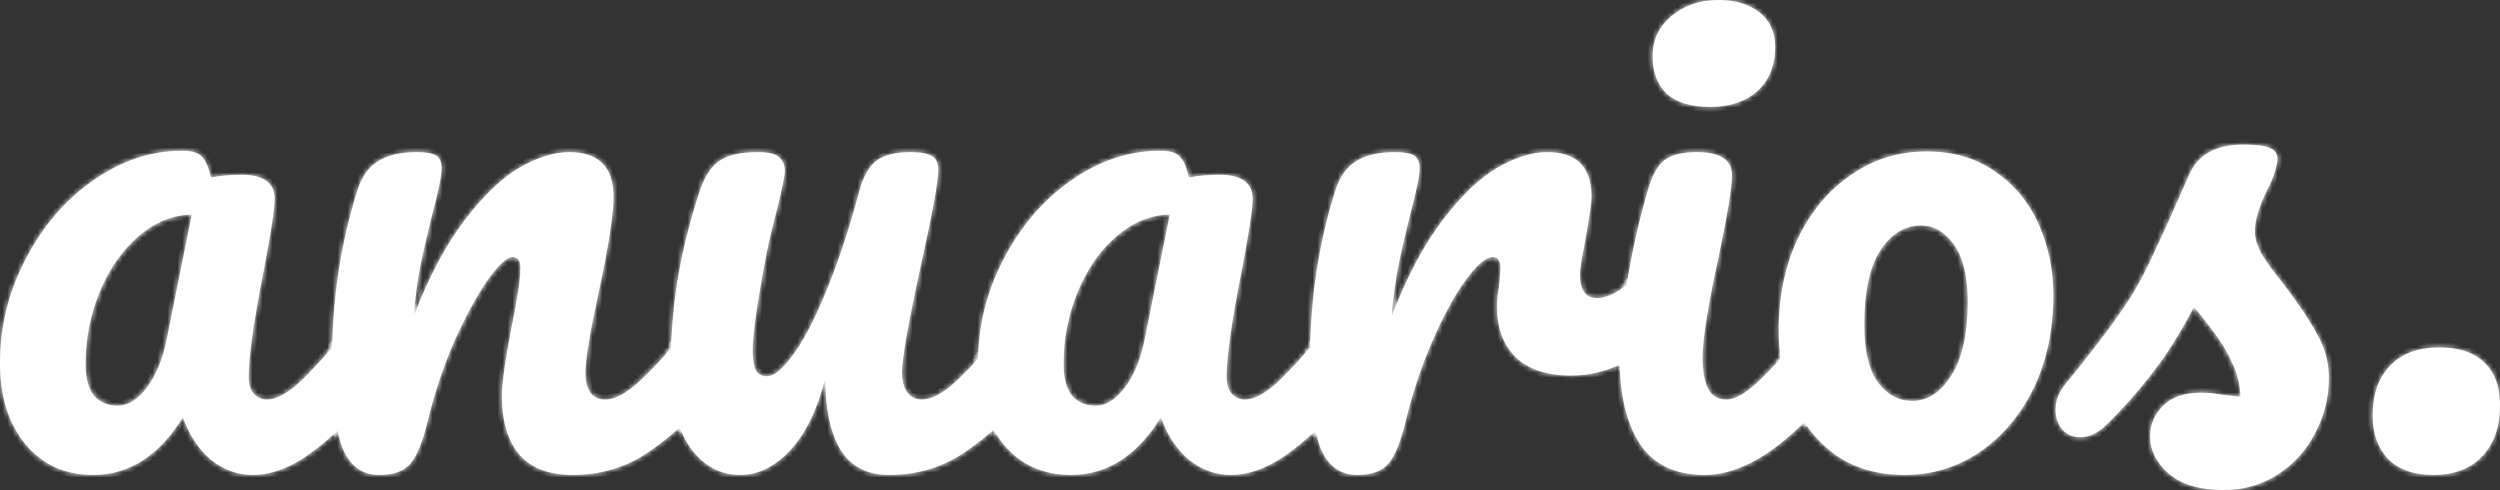
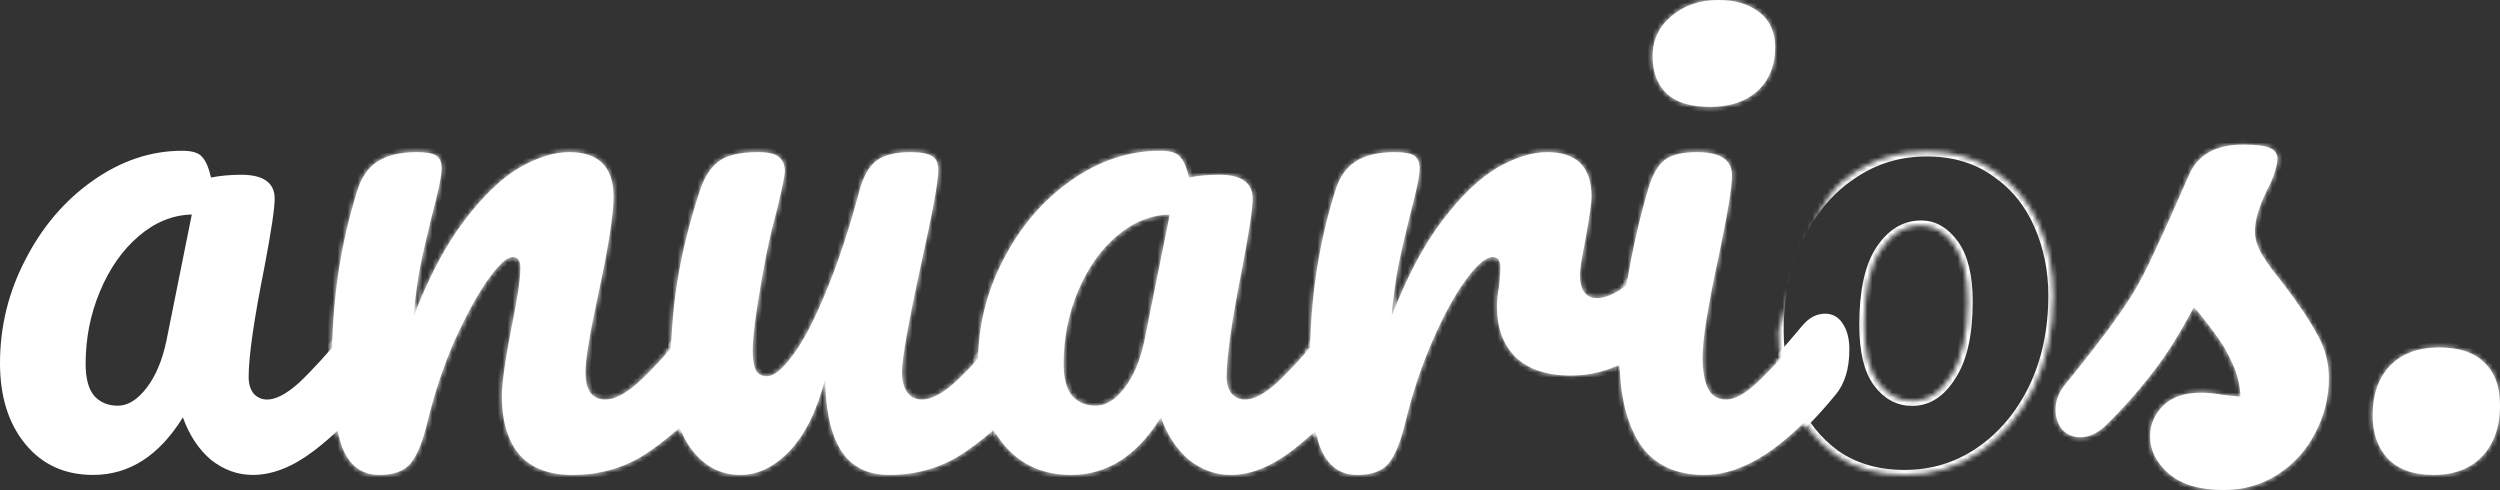
<svg xmlns="http://www.w3.org/2000/svg" width="500" height="98" viewBox="0 0 500 98" fill="none">
  <rect x="0" y="0" width="500" height="98" fill="#333333" stroke="none" />
  <mask id="path-1-inside-1_15_140" fill="white">
-     <path d="M18.632 94.985C12.969 94.985 8.448 92.929 5.069 88.817C1.69 84.705 0 79.314 0 72.643C0 65.333 1.69 58.434 5.069 51.947C8.448 45.368 12.923 40.114 18.495 36.185C24.157 32.164 30.139 30.154 36.441 30.154C38.451 30.154 39.775 30.565 40.414 31.387C41.145 32.118 41.739 33.489 42.195 35.499C44.113 35.134 46.123 34.951 48.223 34.951C52.698 34.951 54.936 36.55 54.936 39.748C54.936 41.667 54.251 46.236 52.881 53.455C50.78 63.963 49.73 71.273 49.73 75.385C49.73 76.755 50.05 77.852 50.689 78.674C51.42 79.496 52.333 79.908 53.429 79.908C55.164 79.908 57.265 78.811 59.731 76.618C62.197 74.334 65.53 70.679 69.732 65.653C70.828 64.374 72.061 63.734 73.431 63.734C74.618 63.734 75.531 64.282 76.171 65.379C76.901 66.475 77.267 67.983 77.267 69.902C77.267 73.557 76.399 76.39 74.664 78.4C70.919 83.06 66.946 86.989 62.745 90.187C58.544 93.385 54.479 94.985 50.552 94.985C47.538 94.985 44.752 93.98 42.195 91.969C39.729 89.868 37.857 87.035 36.578 83.471C31.829 91.147 25.847 94.985 18.632 94.985ZM23.564 81.141C25.573 81.141 27.491 79.953 29.317 77.578C31.144 75.202 32.468 72.049 33.29 68.12L38.359 42.901C34.523 42.992 30.961 44.454 27.674 47.287C24.477 50.028 21.92 53.683 20.002 58.252C18.084 62.821 17.125 67.663 17.125 72.78C17.125 75.613 17.673 77.715 18.769 79.085C19.956 80.456 21.554 81.141 23.564 81.141Z" />
    <path d="M75.859 94.985C72.388 94.985 69.923 93.157 68.461 89.502C67.091 85.847 66.406 79.999 66.406 71.958C66.406 60.079 68.096 48.794 71.475 38.103C72.297 35.454 73.621 33.535 75.448 32.347C77.366 31.068 80.015 30.428 83.394 30.428C85.221 30.428 86.499 30.656 87.23 31.113C87.961 31.57 88.326 32.438 88.326 33.718C88.326 35.179 87.641 38.469 86.271 43.586C85.358 47.241 84.627 50.439 84.079 53.18C83.531 55.922 83.074 59.303 82.709 63.323C85.723 55.465 89.102 49.069 92.847 44.134C96.591 39.2 100.245 35.682 103.807 33.58C107.46 31.479 110.793 30.428 113.807 30.428C119.744 30.428 122.712 33.398 122.712 39.337C122.712 42.901 121.708 49.343 119.698 58.663C117.963 66.613 117.095 71.867 117.095 74.425C117.095 78.08 118.42 79.908 121.068 79.908C122.895 79.908 125.041 78.811 127.507 76.618C130.064 74.334 133.444 70.679 137.645 65.653C138.741 64.374 139.974 63.734 141.344 63.734C142.531 63.734 143.445 64.282 144.084 65.379C144.815 66.475 145.18 67.983 145.18 69.902C145.18 73.557 144.312 76.39 142.577 78.4C138.65 83.243 134.403 87.218 129.836 90.325C125.361 93.431 120.246 94.985 114.492 94.985C109.834 94.985 106.318 93.66 103.944 91.01C101.569 88.269 100.382 84.339 100.382 79.222C100.382 76.664 101.021 72.095 102.3 65.516C103.487 59.759 104.081 55.785 104.081 53.592C104.081 52.13 103.578 51.399 102.574 51.399C101.386 51.399 99.697 52.952 97.505 56.059C95.404 59.074 93.212 63.095 90.929 68.12C88.737 73.146 86.956 78.446 85.586 84.02C84.581 88.314 83.394 91.238 82.024 92.792C80.745 94.254 78.69 94.985 75.859 94.985Z" />
    <path d="M148.07 94.985C143.96 94.985 140.58 93.111 137.932 89.365C135.375 85.527 134.096 80.776 134.096 75.111C134.096 68.257 134.553 61.998 135.466 56.333C136.379 50.576 137.886 44.5 139.987 38.103C140.9 35.362 142.179 33.398 143.823 32.21C145.467 31.022 148.07 30.428 151.632 30.428C153.641 30.428 155.011 30.748 155.741 31.387C156.563 32.027 156.974 32.986 156.974 34.266C156.974 34.997 156.472 37.464 155.467 41.667C154.554 45.048 153.824 48.109 153.276 50.85C151.449 60.445 150.536 66.841 150.536 70.039C150.536 71.958 150.764 73.329 151.221 74.151C151.677 74.882 152.408 75.248 153.413 75.248C154.783 75.248 156.472 73.877 158.481 71.136C160.582 68.394 162.774 64.237 165.057 58.663C167.432 53.089 169.715 46.236 171.907 38.103C172.638 35.362 173.734 33.398 175.195 32.21C176.748 31.022 179.031 30.428 182.045 30.428C184.146 30.428 185.607 30.702 186.429 31.25C187.251 31.707 187.662 32.621 187.662 33.992C187.662 36.276 186.52 42.535 184.237 52.769C181.68 64.465 180.401 71.684 180.401 74.425C180.401 76.161 180.766 77.532 181.497 78.537C182.228 79.451 183.187 79.908 184.374 79.908C186.201 79.908 188.347 78.811 190.813 76.618C193.37 74.334 196.749 70.679 200.951 65.653C202.047 64.374 203.28 63.734 204.65 63.734C205.837 63.734 206.75 64.282 207.39 65.379C208.12 66.475 208.486 67.983 208.486 69.902C208.486 73.557 207.618 76.39 205.883 78.4C201.955 83.243 197.708 87.218 193.142 90.325C188.667 93.431 183.552 94.985 177.798 94.985C173.414 94.985 170.172 93.294 168.071 89.913C166.062 86.532 165.057 81.781 165.057 75.659C163.505 81.872 161.176 86.669 158.07 90.05C154.965 93.34 151.632 94.985 148.07 94.985Z" />
    <path d="M214.228 94.985C208.565 94.985 204.044 92.929 200.665 88.817C197.286 84.705 195.596 79.314 195.596 72.643C195.596 65.333 197.286 58.434 200.665 51.947C204.044 45.368 208.519 40.114 214.091 36.185C219.753 32.164 225.735 30.154 232.037 30.154C234.047 30.154 235.371 30.565 236.01 31.387C236.741 32.118 237.335 33.489 237.791 35.499C239.709 35.134 241.718 34.951 243.819 34.951C248.294 34.951 250.532 36.55 250.532 39.748C250.532 41.667 249.847 46.236 248.477 53.455C246.376 63.963 245.326 71.273 245.326 75.385C245.326 76.755 245.646 77.852 246.285 78.674C247.016 79.496 247.929 79.908 249.025 79.908C250.76 79.908 252.861 78.811 255.327 76.618C257.793 74.334 261.126 70.679 265.328 65.653C266.424 64.374 267.657 63.734 269.027 63.734C270.214 63.734 271.127 64.282 271.767 65.379C272.497 66.475 272.863 67.983 272.863 69.902C272.863 73.557 271.995 76.39 270.26 78.4C266.515 83.06 262.542 86.989 258.341 90.187C254.14 93.385 250.075 94.985 246.148 94.985C243.134 94.985 240.348 93.98 237.791 91.969C235.325 89.868 233.453 87.035 232.174 83.471C227.425 91.147 221.443 94.985 214.228 94.985ZM219.16 81.141C221.169 81.141 223.087 79.953 224.913 77.578C226.74 75.202 228.064 72.049 228.886 68.12L233.955 42.901C230.119 42.992 226.557 44.454 223.269 47.287C220.073 50.028 217.516 53.683 215.598 58.252C213.68 62.821 212.721 67.663 212.721 72.78C212.721 75.613 213.269 77.715 214.365 79.085C215.552 80.456 217.15 81.141 219.16 81.141Z" />
    <path d="M271.455 94.985C267.984 94.985 265.519 93.157 264.057 89.502C262.687 85.847 262.002 79.999 262.002 71.958C262.002 60.079 263.692 48.794 267.071 38.103C267.893 35.454 269.217 33.535 271.044 32.347C272.962 31.068 275.611 30.428 278.99 30.428C280.817 30.428 282.095 30.656 282.826 31.113C283.557 31.57 283.922 32.438 283.922 33.718C283.922 35.179 283.237 38.469 281.867 43.586C280.954 47.241 280.223 50.439 279.675 53.18C279.127 55.922 278.67 59.303 278.305 63.323C281.319 55.465 284.698 49.069 288.443 44.134C292.187 39.2 295.841 35.682 299.403 33.58C303.056 31.479 306.389 30.428 309.403 30.428C315.34 30.428 318.308 33.398 318.308 39.337C318.308 40.525 317.897 43.403 317.075 47.972C316.345 51.627 315.979 53.911 315.979 54.825C315.979 58.023 317.121 59.622 319.404 59.622C321.961 59.622 325.249 57.612 329.268 53.592C330.455 52.404 331.688 51.81 332.967 51.81C334.154 51.81 335.068 52.358 335.707 53.455C336.438 54.46 336.803 55.83 336.803 57.566C336.803 60.947 335.89 63.597 334.063 65.516C331.506 68.166 328.492 70.45 325.021 72.369C321.642 74.197 318.034 75.111 314.198 75.111C309.358 75.111 305.659 73.877 303.102 71.41C300.636 68.943 299.403 65.608 299.403 61.404C299.403 60.034 299.54 58.663 299.814 57.292C299.996 55.465 300.088 54.231 300.088 53.592C300.088 52.13 299.585 51.399 298.581 51.399C297.211 51.399 295.384 52.952 293.101 56.059C290.909 59.074 288.717 63.095 286.525 68.12C284.333 73.146 282.552 78.446 281.182 84.02C280.177 88.314 278.99 91.238 277.62 92.792C276.341 94.254 274.286 94.985 271.455 94.985Z" />
    <path d="M342.019 21.382C338.184 21.382 335.307 20.514 333.389 18.778C331.471 16.95 330.512 14.437 330.512 11.239C330.512 8.041 331.745 5.391 334.211 3.29C336.768 1.097 339.919 0 343.663 0C347.043 0 349.783 0.822 351.883 2.467C353.984 4.112 355.034 6.442 355.034 9.457C355.034 13.112 353.847 16.036 351.472 18.229C349.098 20.331 345.947 21.382 342.019 21.382ZM340.923 94.985C334.987 94.985 330.649 92.883 327.909 88.68C325.26 84.477 323.936 78.903 323.936 71.958C323.936 67.846 324.438 62.592 325.443 56.196C326.539 49.708 327.909 43.677 329.553 38.103C330.375 35.179 331.471 33.169 332.841 32.073C334.211 30.976 336.403 30.428 339.417 30.428C344.074 30.428 346.403 31.981 346.403 35.088C346.403 37.373 345.536 42.672 343.8 50.987C341.609 61.039 340.513 67.846 340.513 71.41C340.513 74.151 340.878 76.253 341.609 77.715C342.339 79.177 343.572 79.908 345.307 79.908C346.951 79.908 349.006 78.766 351.472 76.481C353.938 74.197 357.226 70.587 361.336 65.653C362.432 64.374 363.665 63.734 365.035 63.734C366.222 63.734 367.136 64.282 367.775 65.379C368.506 66.475 368.871 67.983 368.871 69.902C368.871 73.557 368.003 76.39 366.268 78.4C357.226 89.456 348.778 94.985 340.923 94.985Z" />
-     <path d="M380.94 94.985C375.551 94.985 370.939 93.66 367.103 91.01C363.358 88.269 360.527 84.705 358.609 80.319C356.691 75.933 355.732 71.227 355.732 66.201C355.732 59.257 357.011 53.089 359.568 47.698C362.217 42.215 365.779 37.966 370.254 34.951C374.729 31.844 379.752 30.291 385.324 30.291C390.712 30.291 395.324 31.662 399.16 34.403C402.996 37.053 405.873 40.571 407.791 44.957C409.709 49.343 410.668 54.048 410.668 59.074C410.668 66.019 409.344 72.232 406.695 77.715C404.047 83.106 400.439 87.355 395.872 90.462C391.397 93.477 386.419 94.985 380.94 94.985ZM382.447 80.182C385.552 80.182 388.155 78.491 390.255 75.111C392.447 71.73 393.543 66.795 393.543 60.308C393.543 55.282 392.63 51.49 390.803 48.931C388.977 46.373 386.785 45.094 384.228 45.094C380.94 45.094 378.2 46.784 376.008 50.165C373.907 53.455 372.857 58.389 372.857 64.968C372.857 70.176 373.77 74.014 375.597 76.481C377.423 78.948 379.707 80.182 382.447 80.182Z" />
+     <path d="M380.94 94.985C375.551 94.985 370.939 93.66 367.103 91.01C363.358 88.269 360.527 84.705 358.609 80.319C356.691 75.933 355.732 71.227 355.732 66.201C362.217 42.215 365.779 37.966 370.254 34.951C374.729 31.844 379.752 30.291 385.324 30.291C390.712 30.291 395.324 31.662 399.16 34.403C402.996 37.053 405.873 40.571 407.791 44.957C409.709 49.343 410.668 54.048 410.668 59.074C410.668 66.019 409.344 72.232 406.695 77.715C404.047 83.106 400.439 87.355 395.872 90.462C391.397 93.477 386.419 94.985 380.94 94.985ZM382.447 80.182C385.552 80.182 388.155 78.491 390.255 75.111C392.447 71.73 393.543 66.795 393.543 60.308C393.543 55.282 392.63 51.49 390.803 48.931C388.977 46.373 386.785 45.094 384.228 45.094C380.94 45.094 378.2 46.784 376.008 50.165C373.907 53.455 372.857 58.389 372.857 64.968C372.857 70.176 373.77 74.014 375.597 76.481C377.423 78.948 379.707 80.182 382.447 80.182Z" />
    <path d="M444.677 98C439.927 98 436.274 96.903 433.717 94.71C431.251 92.517 430.018 90.05 430.018 87.309C430.018 84.933 430.886 82.877 432.621 81.141C434.356 79.405 436.913 78.537 440.293 78.537C441.48 78.537 442.85 78.674 444.403 78.948C446.047 79.131 447.28 79.268 448.102 79.359C448.01 76.984 447.462 74.745 446.458 72.643C445.544 70.542 444.357 68.531 442.896 66.613C441.434 64.602 440.064 62.866 438.786 61.404C435.954 66.795 433.123 71.273 430.292 74.836C427.552 78.4 424.538 81.781 421.25 84.979C419.606 86.624 417.871 87.446 416.044 87.446C414.583 87.446 413.396 86.944 412.482 85.939C411.569 84.842 411.112 83.517 411.112 81.964C411.112 80.136 411.752 78.446 413.03 76.892L414.811 74.699C419.834 68.486 423.625 63.369 426.182 59.348C427.826 56.698 429.47 53.546 431.114 49.891C432.849 46.236 435.087 41.256 437.827 34.951C439.562 30.93 443.17 28.92 448.65 28.92C451.207 28.92 452.988 29.149 453.992 29.606C454.997 30.062 455.499 30.794 455.499 31.799C455.499 32.347 455.317 33.215 454.951 34.403C454.586 35.591 454.084 36.779 453.444 37.966C451.8 41.256 450.978 44.043 450.978 46.327C450.978 47.698 451.435 49.206 452.348 50.85C453.353 52.495 454.86 54.551 456.869 57.018C459.792 60.856 461.984 64.145 463.445 66.887C464.998 69.537 465.774 72.461 465.774 75.659C465.774 79.496 464.861 83.151 463.034 86.624C461.299 90.005 458.833 92.746 455.636 94.847C452.44 96.949 448.787 98 444.677 98Z" />
    <path d="M486.711 94.985C482.693 94.985 479.633 93.888 477.532 91.695C475.523 89.502 474.519 86.624 474.519 83.06C474.519 78.948 475.66 75.659 477.943 73.192C480.318 70.725 483.606 69.491 487.807 69.491C491.826 69.491 494.84 70.496 496.849 72.506C498.95 74.425 500 77.303 500 81.141C500 85.344 498.813 88.725 496.438 91.284C494.063 93.751 490.821 94.985 486.711 94.985Z" />
  </mask>
  <path d="M18.632 94.985C12.969 94.985 8.448 92.929 5.069 88.817C1.69 84.705 0 79.314 0 72.643C0 65.333 1.69 58.434 5.069 51.947C8.448 45.368 12.923 40.114 18.495 36.185C24.157 32.164 30.139 30.154 36.441 30.154C38.451 30.154 39.775 30.565 40.414 31.387C41.145 32.118 41.739 33.489 42.195 35.499C44.113 35.134 46.123 34.951 48.223 34.951C52.698 34.951 54.936 36.55 54.936 39.748C54.936 41.667 54.251 46.236 52.881 53.455C50.78 63.963 49.73 71.273 49.73 75.385C49.73 76.755 50.05 77.852 50.689 78.674C51.42 79.496 52.333 79.908 53.429 79.908C55.164 79.908 57.265 78.811 59.731 76.618C62.197 74.334 65.53 70.679 69.732 65.653C70.828 64.374 72.061 63.734 73.431 63.734C74.618 63.734 75.531 64.282 76.171 65.379C76.901 66.475 77.267 67.983 77.267 69.902C77.267 73.557 76.399 76.39 74.664 78.4C70.919 83.06 66.946 86.989 62.745 90.187C58.544 93.385 54.479 94.985 50.552 94.985C47.538 94.985 44.752 93.98 42.195 91.969C39.729 89.868 37.857 87.035 36.578 83.471C31.829 91.147 25.847 94.985 18.632 94.985ZM23.564 81.141C25.573 81.141 27.491 79.953 29.317 77.578C31.144 75.202 32.468 72.049 33.29 68.12L38.359 42.901C34.523 42.992 30.961 44.454 27.674 47.287C24.477 50.028 21.92 53.683 20.002 58.252C18.084 62.821 17.125 67.663 17.125 72.78C17.125 75.613 17.673 77.715 18.769 79.085C19.956 80.456 21.554 81.141 23.564 81.141Z" fill="white" />
  <path d="M75.859 94.985C72.388 94.985 69.923 93.157 68.461 89.502C67.091 85.847 66.406 79.999 66.406 71.958C66.406 60.079 68.096 48.794 71.475 38.103C72.297 35.454 73.621 33.535 75.448 32.347C77.366 31.068 80.015 30.428 83.394 30.428C85.221 30.428 86.499 30.656 87.23 31.113C87.961 31.57 88.326 32.438 88.326 33.718C88.326 35.179 87.641 38.469 86.271 43.586C85.358 47.241 84.627 50.439 84.079 53.18C83.531 55.922 83.074 59.303 82.709 63.323C85.723 55.465 89.102 49.069 92.847 44.134C96.591 39.2 100.245 35.682 103.807 33.58C107.46 31.479 110.793 30.428 113.807 30.428C119.744 30.428 122.712 33.398 122.712 39.337C122.712 42.901 121.708 49.343 119.698 58.663C117.963 66.613 117.095 71.867 117.095 74.425C117.095 78.08 118.42 79.908 121.068 79.908C122.895 79.908 125.041 78.811 127.507 76.618C130.064 74.334 133.444 70.679 137.645 65.653C138.741 64.374 139.974 63.734 141.344 63.734C142.531 63.734 143.445 64.282 144.084 65.379C144.815 66.475 145.18 67.983 145.18 69.902C145.18 73.557 144.312 76.39 142.577 78.4C138.65 83.243 134.403 87.218 129.836 90.325C125.361 93.431 120.246 94.985 114.492 94.985C109.834 94.985 106.318 93.66 103.944 91.01C101.569 88.269 100.382 84.339 100.382 79.222C100.382 76.664 101.021 72.095 102.3 65.516C103.487 59.759 104.081 55.785 104.081 53.592C104.081 52.13 103.578 51.399 102.574 51.399C101.386 51.399 99.697 52.952 97.505 56.059C95.404 59.074 93.212 63.095 90.929 68.12C88.737 73.146 86.956 78.446 85.586 84.02C84.581 88.314 83.394 91.238 82.024 92.792C80.745 94.254 78.69 94.985 75.859 94.985Z" fill="white" />
  <path d="M148.07 94.985C143.96 94.985 140.58 93.111 137.932 89.365C135.375 85.527 134.096 80.776 134.096 75.111C134.096 68.257 134.553 61.998 135.466 56.333C136.379 50.576 137.886 44.5 139.987 38.103C140.9 35.362 142.179 33.398 143.823 32.21C145.467 31.022 148.07 30.428 151.632 30.428C153.641 30.428 155.011 30.748 155.741 31.387C156.563 32.027 156.974 32.986 156.974 34.266C156.974 34.997 156.472 37.464 155.467 41.667C154.554 45.048 153.824 48.109 153.276 50.85C151.449 60.445 150.536 66.841 150.536 70.039C150.536 71.958 150.764 73.329 151.221 74.151C151.677 74.882 152.408 75.248 153.413 75.248C154.783 75.248 156.472 73.877 158.481 71.136C160.582 68.394 162.774 64.237 165.057 58.663C167.432 53.089 169.715 46.236 171.907 38.103C172.638 35.362 173.734 33.398 175.195 32.21C176.748 31.022 179.031 30.428 182.045 30.428C184.146 30.428 185.607 30.702 186.429 31.25C187.251 31.707 187.662 32.621 187.662 33.992C187.662 36.276 186.52 42.535 184.237 52.769C181.68 64.465 180.401 71.684 180.401 74.425C180.401 76.161 180.766 77.532 181.497 78.537C182.228 79.451 183.187 79.908 184.374 79.908C186.201 79.908 188.347 78.811 190.813 76.618C193.37 74.334 196.749 70.679 200.951 65.653C202.047 64.374 203.28 63.734 204.65 63.734C205.837 63.734 206.75 64.282 207.39 65.379C208.12 66.475 208.486 67.983 208.486 69.902C208.486 73.557 207.618 76.39 205.883 78.4C201.955 83.243 197.708 87.218 193.142 90.325C188.667 93.431 183.552 94.985 177.798 94.985C173.414 94.985 170.172 93.294 168.071 89.913C166.062 86.532 165.057 81.781 165.057 75.659C163.505 81.872 161.176 86.669 158.07 90.05C154.965 93.34 151.632 94.985 148.07 94.985Z" fill="white" />
  <path d="M214.228 94.985C208.565 94.985 204.044 92.929 200.665 88.817C197.286 84.705 195.596 79.314 195.596 72.643C195.596 65.333 197.286 58.434 200.665 51.947C204.044 45.368 208.519 40.114 214.091 36.185C219.753 32.164 225.735 30.154 232.037 30.154C234.047 30.154 235.371 30.565 236.01 31.387C236.741 32.118 237.335 33.489 237.791 35.499C239.709 35.134 241.718 34.951 243.819 34.951C248.294 34.951 250.532 36.55 250.532 39.748C250.532 41.667 249.847 46.236 248.477 53.455C246.376 63.963 245.326 71.273 245.326 75.385C245.326 76.755 245.646 77.852 246.285 78.674C247.016 79.496 247.929 79.908 249.025 79.908C250.76 79.908 252.861 78.811 255.327 76.618C257.793 74.334 261.126 70.679 265.328 65.653C266.424 64.374 267.657 63.734 269.027 63.734C270.214 63.734 271.127 64.282 271.767 65.379C272.497 66.475 272.863 67.983 272.863 69.902C272.863 73.557 271.995 76.39 270.26 78.4C266.515 83.06 262.542 86.989 258.341 90.187C254.14 93.385 250.075 94.985 246.148 94.985C243.134 94.985 240.348 93.98 237.791 91.969C235.325 89.868 233.453 87.035 232.174 83.471C227.425 91.147 221.443 94.985 214.228 94.985ZM219.16 81.141C221.169 81.141 223.087 79.953 224.913 77.578C226.74 75.202 228.064 72.049 228.886 68.12L233.955 42.901C230.119 42.992 226.557 44.454 223.269 47.287C220.073 50.028 217.516 53.683 215.598 58.252C213.68 62.821 212.721 67.663 212.721 72.78C212.721 75.613 213.269 77.715 214.365 79.085C215.552 80.456 217.15 81.141 219.16 81.141Z" fill="white" />
  <path d="M271.455 94.985C267.984 94.985 265.519 93.157 264.057 89.502C262.687 85.847 262.002 79.999 262.002 71.958C262.002 60.079 263.692 48.794 267.071 38.103C267.893 35.454 269.217 33.535 271.044 32.347C272.962 31.068 275.611 30.428 278.99 30.428C280.817 30.428 282.095 30.656 282.826 31.113C283.557 31.57 283.922 32.438 283.922 33.718C283.922 35.179 283.237 38.469 281.867 43.586C280.954 47.241 280.223 50.439 279.675 53.18C279.127 55.922 278.67 59.303 278.305 63.323C281.319 55.465 284.698 49.069 288.443 44.134C292.187 39.2 295.841 35.682 299.403 33.58C303.056 31.479 306.389 30.428 309.403 30.428C315.34 30.428 318.308 33.398 318.308 39.337C318.308 40.525 317.897 43.403 317.075 47.972C316.345 51.627 315.979 53.911 315.979 54.825C315.979 58.023 317.121 59.622 319.404 59.622C321.961 59.622 325.249 57.612 329.268 53.592C330.455 52.404 331.688 51.81 332.967 51.81C334.154 51.81 335.068 52.358 335.707 53.455C336.438 54.46 336.803 55.83 336.803 57.566C336.803 60.947 335.89 63.597 334.063 65.516C331.506 68.166 328.492 70.45 325.021 72.369C321.642 74.197 318.034 75.111 314.198 75.111C309.358 75.111 305.659 73.877 303.102 71.41C300.636 68.943 299.403 65.608 299.403 61.404C299.403 60.034 299.54 58.663 299.814 57.292C299.996 55.465 300.088 54.231 300.088 53.592C300.088 52.13 299.585 51.399 298.581 51.399C297.211 51.399 295.384 52.952 293.101 56.059C290.909 59.074 288.717 63.095 286.525 68.12C284.333 73.146 282.552 78.446 281.182 84.02C280.177 88.314 278.99 91.238 277.62 92.792C276.341 94.254 274.286 94.985 271.455 94.985Z" fill="white" />
  <path d="M342.019 21.382C338.184 21.382 335.307 20.514 333.389 18.778C331.471 16.95 330.512 14.437 330.512 11.239C330.512 8.041 331.745 5.391 334.211 3.29C336.768 1.097 339.919 0 343.663 0C347.043 0 349.783 0.822 351.883 2.467C353.984 4.112 355.034 6.442 355.034 9.457C355.034 13.112 353.847 16.036 351.472 18.229C349.098 20.331 345.947 21.382 342.019 21.382ZM340.923 94.985C334.987 94.985 330.649 92.883 327.909 88.68C325.26 84.477 323.936 78.903 323.936 71.958C323.936 67.846 324.438 62.592 325.443 56.196C326.539 49.708 327.909 43.677 329.553 38.103C330.375 35.179 331.471 33.169 332.841 32.073C334.211 30.976 336.403 30.428 339.417 30.428C344.074 30.428 346.403 31.981 346.403 35.088C346.403 37.373 345.536 42.672 343.8 50.987C341.609 61.039 340.513 67.846 340.513 71.41C340.513 74.151 340.878 76.253 341.609 77.715C342.339 79.177 343.572 79.908 345.307 79.908C346.951 79.908 349.006 78.766 351.472 76.481C353.938 74.197 357.226 70.587 361.336 65.653C362.432 64.374 363.665 63.734 365.035 63.734C366.222 63.734 367.136 64.282 367.775 65.379C368.506 66.475 368.871 67.983 368.871 69.902C368.871 73.557 368.003 76.39 366.268 78.4C357.226 89.456 348.778 94.985 340.923 94.985Z" fill="white" />
-   <path d="M380.94 94.985C375.551 94.985 370.939 93.66 367.103 91.01C363.358 88.269 360.527 84.705 358.609 80.319C356.691 75.933 355.732 71.227 355.732 66.201C355.732 59.257 357.011 53.089 359.568 47.698C362.217 42.215 365.779 37.966 370.254 34.951C374.729 31.844 379.752 30.291 385.324 30.291C390.712 30.291 395.324 31.662 399.16 34.403C402.996 37.053 405.873 40.571 407.791 44.957C409.709 49.343 410.668 54.048 410.668 59.074C410.668 66.019 409.344 72.232 406.695 77.715C404.047 83.106 400.439 87.355 395.872 90.462C391.397 93.477 386.419 94.985 380.94 94.985ZM382.447 80.182C385.552 80.182 388.155 78.491 390.255 75.111C392.447 71.73 393.543 66.795 393.543 60.308C393.543 55.282 392.63 51.49 390.803 48.931C388.977 46.373 386.785 45.094 384.228 45.094C380.94 45.094 378.2 46.784 376.008 50.165C373.907 53.455 372.857 58.389 372.857 64.968C372.857 70.176 373.77 74.014 375.597 76.481C377.423 78.948 379.707 80.182 382.447 80.182Z" fill="white" />
  <path d="M444.677 98C439.927 98 436.274 96.903 433.717 94.71C431.251 92.517 430.018 90.05 430.018 87.309C430.018 84.933 430.886 82.877 432.621 81.141C434.356 79.405 436.913 78.537 440.293 78.537C441.48 78.537 442.85 78.674 444.403 78.948C446.047 79.131 447.28 79.268 448.102 79.359C448.01 76.984 447.462 74.745 446.458 72.643C445.544 70.542 444.357 68.531 442.896 66.613C441.434 64.602 440.064 62.866 438.786 61.404C435.954 66.795 433.123 71.273 430.292 74.836C427.552 78.4 424.538 81.781 421.25 84.979C419.606 86.624 417.871 87.446 416.044 87.446C414.583 87.446 413.396 86.944 412.482 85.939C411.569 84.842 411.112 83.517 411.112 81.964C411.112 80.136 411.752 78.446 413.03 76.892L414.811 74.699C419.834 68.486 423.625 63.369 426.182 59.348C427.826 56.698 429.47 53.546 431.114 49.891C432.849 46.236 435.087 41.256 437.827 34.951C439.562 30.93 443.17 28.92 448.65 28.92C451.207 28.92 452.988 29.149 453.992 29.606C454.997 30.062 455.499 30.794 455.499 31.799C455.499 32.347 455.317 33.215 454.951 34.403C454.586 35.591 454.084 36.779 453.444 37.966C451.8 41.256 450.978 44.043 450.978 46.327C450.978 47.698 451.435 49.206 452.348 50.85C453.353 52.495 454.86 54.551 456.869 57.018C459.792 60.856 461.984 64.145 463.445 66.887C464.998 69.537 465.774 72.461 465.774 75.659C465.774 79.496 464.861 83.151 463.034 86.624C461.299 90.005 458.833 92.746 455.636 94.847C452.44 96.949 448.787 98 444.677 98Z" fill="white" />
  <path d="M486.711 94.985C482.693 94.985 479.633 93.888 477.532 91.695C475.523 89.502 474.519 86.624 474.519 83.06C474.519 78.948 475.66 75.659 477.943 73.192C480.318 70.725 483.606 69.491 487.807 69.491C491.826 69.491 494.84 70.496 496.849 72.506C498.95 74.425 500 77.303 500 81.141C500 85.344 498.813 88.725 496.438 91.284C494.063 93.751 490.821 94.985 486.711 94.985Z" fill="white" />
  <path d="M18.632 94.985C12.969 94.985 8.448 92.929 5.069 88.817C1.69 84.705 0 79.314 0 72.643C0 65.333 1.69 58.434 5.069 51.947C8.448 45.368 12.923 40.114 18.495 36.185C24.157 32.164 30.139 30.154 36.441 30.154C38.451 30.154 39.775 30.565 40.414 31.387C41.145 32.118 41.739 33.489 42.195 35.499C44.113 35.134 46.123 34.951 48.223 34.951C52.698 34.951 54.936 36.55 54.936 39.748C54.936 41.667 54.251 46.236 52.881 53.455C50.78 63.963 49.73 71.273 49.73 75.385C49.73 76.755 50.05 77.852 50.689 78.674C51.42 79.496 52.333 79.908 53.429 79.908C55.164 79.908 57.265 78.811 59.731 76.618C62.197 74.334 65.53 70.679 69.732 65.653C70.828 64.374 72.061 63.734 73.431 63.734C74.618 63.734 75.531 64.282 76.171 65.379C76.901 66.475 77.267 67.983 77.267 69.902C77.267 73.557 76.399 76.39 74.664 78.4C70.919 83.06 66.946 86.989 62.745 90.187C58.544 93.385 54.479 94.985 50.552 94.985C47.538 94.985 44.752 93.98 42.195 91.969C39.729 89.868 37.857 87.035 36.578 83.471C31.829 91.147 25.847 94.985 18.632 94.985ZM23.564 81.141C25.573 81.141 27.491 79.953 29.317 77.578C31.144 75.202 32.468 72.049 33.29 68.12L38.359 42.901C34.523 42.992 30.961 44.454 27.674 47.287C24.477 50.028 21.92 53.683 20.002 58.252C18.084 62.821 17.125 67.663 17.125 72.78C17.125 75.613 17.673 77.715 18.769 79.085C19.956 80.456 21.554 81.141 23.564 81.141Z" stroke="white" stroke-width="2" mask="url(#path-1-inside-1_15_140)" />
  <path d="M75.859 94.985C72.388 94.985 69.923 93.157 68.461 89.502C67.091 85.847 66.406 79.999 66.406 71.958C66.406 60.079 68.096 48.794 71.475 38.103C72.297 35.454 73.621 33.535 75.448 32.347C77.366 31.068 80.015 30.428 83.394 30.428C85.221 30.428 86.499 30.656 87.23 31.113C87.961 31.57 88.326 32.438 88.326 33.718C88.326 35.179 87.641 38.469 86.271 43.586C85.358 47.241 84.627 50.439 84.079 53.18C83.531 55.922 83.074 59.303 82.709 63.323C85.723 55.465 89.102 49.069 92.847 44.134C96.591 39.2 100.245 35.682 103.807 33.58C107.46 31.479 110.793 30.428 113.807 30.428C119.744 30.428 122.712 33.398 122.712 39.337C122.712 42.901 121.708 49.343 119.698 58.663C117.963 66.613 117.095 71.867 117.095 74.425C117.095 78.08 118.42 79.908 121.068 79.908C122.895 79.908 125.041 78.811 127.507 76.618C130.064 74.334 133.444 70.679 137.645 65.653C138.741 64.374 139.974 63.734 141.344 63.734C142.531 63.734 143.445 64.282 144.084 65.379C144.815 66.475 145.18 67.983 145.18 69.902C145.18 73.557 144.312 76.39 142.577 78.4C138.65 83.243 134.403 87.218 129.836 90.325C125.361 93.431 120.246 94.985 114.492 94.985C109.834 94.985 106.318 93.66 103.944 91.01C101.569 88.269 100.382 84.339 100.382 79.222C100.382 76.664 101.021 72.095 102.3 65.516C103.487 59.759 104.081 55.785 104.081 53.592C104.081 52.13 103.578 51.399 102.574 51.399C101.386 51.399 99.697 52.952 97.505 56.059C95.404 59.074 93.212 63.095 90.929 68.12C88.737 73.146 86.956 78.446 85.586 84.02C84.581 88.314 83.394 91.238 82.024 92.792C80.745 94.254 78.69 94.985 75.859 94.985Z" stroke="white" stroke-width="2" mask="url(#path-1-inside-1_15_140)" />
  <path d="M148.07 94.985C143.96 94.985 140.58 93.111 137.932 89.365C135.375 85.527 134.096 80.776 134.096 75.111C134.096 68.257 134.553 61.998 135.466 56.333C136.379 50.576 137.886 44.5 139.987 38.103C140.9 35.362 142.179 33.398 143.823 32.21C145.467 31.022 148.07 30.428 151.632 30.428C153.641 30.428 155.011 30.748 155.741 31.387C156.563 32.027 156.974 32.986 156.974 34.266C156.974 34.997 156.472 37.464 155.467 41.667C154.554 45.048 153.824 48.109 153.276 50.85C151.449 60.445 150.536 66.841 150.536 70.039C150.536 71.958 150.764 73.329 151.221 74.151C151.677 74.882 152.408 75.248 153.413 75.248C154.783 75.248 156.472 73.877 158.481 71.136C160.582 68.394 162.774 64.237 165.057 58.663C167.432 53.089 169.715 46.236 171.907 38.103C172.638 35.362 173.734 33.398 175.195 32.21C176.748 31.022 179.031 30.428 182.045 30.428C184.146 30.428 185.607 30.702 186.429 31.25C187.251 31.707 187.662 32.621 187.662 33.992C187.662 36.276 186.52 42.535 184.237 52.769C181.68 64.465 180.401 71.684 180.401 74.425C180.401 76.161 180.766 77.532 181.497 78.537C182.228 79.451 183.187 79.908 184.374 79.908C186.201 79.908 188.347 78.811 190.813 76.618C193.37 74.334 196.749 70.679 200.951 65.653C202.047 64.374 203.28 63.734 204.65 63.734C205.837 63.734 206.75 64.282 207.39 65.379C208.12 66.475 208.486 67.983 208.486 69.902C208.486 73.557 207.618 76.39 205.883 78.4C201.955 83.243 197.708 87.218 193.142 90.325C188.667 93.431 183.552 94.985 177.798 94.985C173.414 94.985 170.172 93.294 168.071 89.913C166.062 86.532 165.057 81.781 165.057 75.659C163.505 81.872 161.176 86.669 158.07 90.05C154.965 93.34 151.632 94.985 148.07 94.985Z" stroke="white" stroke-width="2" mask="url(#path-1-inside-1_15_140)" />
  <path d="M214.228 94.985C208.565 94.985 204.044 92.929 200.665 88.817C197.286 84.705 195.596 79.314 195.596 72.643C195.596 65.333 197.286 58.434 200.665 51.947C204.044 45.368 208.519 40.114 214.091 36.185C219.753 32.164 225.735 30.154 232.037 30.154C234.047 30.154 235.371 30.565 236.01 31.387C236.741 32.118 237.335 33.489 237.791 35.499C239.709 35.134 241.718 34.951 243.819 34.951C248.294 34.951 250.532 36.55 250.532 39.748C250.532 41.667 249.847 46.236 248.477 53.455C246.376 63.963 245.326 71.273 245.326 75.385C245.326 76.755 245.646 77.852 246.285 78.674C247.016 79.496 247.929 79.908 249.025 79.908C250.76 79.908 252.861 78.811 255.327 76.618C257.793 74.334 261.126 70.679 265.328 65.653C266.424 64.374 267.657 63.734 269.027 63.734C270.214 63.734 271.127 64.282 271.767 65.379C272.497 66.475 272.863 67.983 272.863 69.902C272.863 73.557 271.995 76.39 270.26 78.4C266.515 83.06 262.542 86.989 258.341 90.187C254.14 93.385 250.075 94.985 246.148 94.985C243.134 94.985 240.348 93.98 237.791 91.969C235.325 89.868 233.453 87.035 232.174 83.471C227.425 91.147 221.443 94.985 214.228 94.985ZM219.16 81.141C221.169 81.141 223.087 79.953 224.913 77.578C226.74 75.202 228.064 72.049 228.886 68.12L233.955 42.901C230.119 42.992 226.557 44.454 223.269 47.287C220.073 50.028 217.516 53.683 215.598 58.252C213.68 62.821 212.721 67.663 212.721 72.78C212.721 75.613 213.269 77.715 214.365 79.085C215.552 80.456 217.15 81.141 219.16 81.141Z" stroke="white" stroke-width="2" mask="url(#path-1-inside-1_15_140)" />
  <path d="M271.455 94.985C267.984 94.985 265.519 93.157 264.057 89.502C262.687 85.847 262.002 79.999 262.002 71.958C262.002 60.079 263.692 48.794 267.071 38.103C267.893 35.454 269.217 33.535 271.044 32.347C272.962 31.068 275.611 30.428 278.99 30.428C280.817 30.428 282.095 30.656 282.826 31.113C283.557 31.57 283.922 32.438 283.922 33.718C283.922 35.179 283.237 38.469 281.867 43.586C280.954 47.241 280.223 50.439 279.675 53.18C279.127 55.922 278.67 59.303 278.305 63.323C281.319 55.465 284.698 49.069 288.443 44.134C292.187 39.2 295.841 35.682 299.403 33.58C303.056 31.479 306.389 30.428 309.403 30.428C315.34 30.428 318.308 33.398 318.308 39.337C318.308 40.525 317.897 43.403 317.075 47.972C316.345 51.627 315.979 53.911 315.979 54.825C315.979 58.023 317.121 59.622 319.404 59.622C321.961 59.622 325.249 57.612 329.268 53.592C330.455 52.404 331.688 51.81 332.967 51.81C334.154 51.81 335.068 52.358 335.707 53.455C336.438 54.46 336.803 55.83 336.803 57.566C336.803 60.947 335.89 63.597 334.063 65.516C331.506 68.166 328.492 70.45 325.021 72.369C321.642 74.197 318.034 75.111 314.198 75.111C309.358 75.111 305.659 73.877 303.102 71.41C300.636 68.943 299.403 65.608 299.403 61.404C299.403 60.034 299.54 58.663 299.814 57.292C299.996 55.465 300.088 54.231 300.088 53.592C300.088 52.13 299.585 51.399 298.581 51.399C297.211 51.399 295.384 52.952 293.101 56.059C290.909 59.074 288.717 63.095 286.525 68.12C284.333 73.146 282.552 78.446 281.182 84.02C280.177 88.314 278.99 91.238 277.62 92.792C276.341 94.254 274.286 94.985 271.455 94.985Z" stroke="white" stroke-width="2" mask="url(#path-1-inside-1_15_140)" />
  <path d="M342.019 21.382C338.184 21.382 335.307 20.514 333.389 18.778C331.471 16.95 330.512 14.437 330.512 11.239C330.512 8.041 331.745 5.391 334.211 3.29C336.768 1.097 339.919 0 343.663 0C347.043 0 349.783 0.822 351.883 2.467C353.984 4.112 355.034 6.442 355.034 9.457C355.034 13.112 353.847 16.036 351.472 18.229C349.098 20.331 345.947 21.382 342.019 21.382ZM340.923 94.985C334.987 94.985 330.649 92.883 327.909 88.68C325.26 84.477 323.936 78.903 323.936 71.958C323.936 67.846 324.438 62.592 325.443 56.196C326.539 49.708 327.909 43.677 329.553 38.103C330.375 35.179 331.471 33.169 332.841 32.073C334.211 30.976 336.403 30.428 339.417 30.428C344.074 30.428 346.403 31.981 346.403 35.088C346.403 37.373 345.536 42.672 343.8 50.987C341.609 61.039 340.513 67.846 340.513 71.41C340.513 74.151 340.878 76.253 341.609 77.715C342.339 79.177 343.572 79.908 345.307 79.908C346.951 79.908 349.006 78.766 351.472 76.481C353.938 74.197 357.226 70.587 361.336 65.653C362.432 64.374 363.665 63.734 365.035 63.734C366.222 63.734 367.136 64.282 367.775 65.379C368.506 66.475 368.871 67.983 368.871 69.902C368.871 73.557 368.003 76.39 366.268 78.4C357.226 89.456 348.778 94.985 340.923 94.985Z" stroke="white" stroke-width="2" mask="url(#path-1-inside-1_15_140)" />
  <path d="M380.94 94.985C375.551 94.985 370.939 93.66 367.103 91.01C363.358 88.269 360.527 84.705 358.609 80.319C356.691 75.933 355.732 71.227 355.732 66.201C355.732 59.257 357.011 53.089 359.568 47.698C362.217 42.215 365.779 37.966 370.254 34.951C374.729 31.844 379.752 30.291 385.324 30.291C390.712 30.291 395.324 31.662 399.16 34.403C402.996 37.053 405.873 40.571 407.791 44.957C409.709 49.343 410.668 54.048 410.668 59.074C410.668 66.019 409.344 72.232 406.695 77.715C404.047 83.106 400.439 87.355 395.872 90.462C391.397 93.477 386.419 94.985 380.94 94.985ZM382.447 80.182C385.552 80.182 388.155 78.491 390.255 75.111C392.447 71.73 393.543 66.795 393.543 60.308C393.543 55.282 392.63 51.49 390.803 48.931C388.977 46.373 386.785 45.094 384.228 45.094C380.94 45.094 378.2 46.784 376.008 50.165C373.907 53.455 372.857 58.389 372.857 64.968C372.857 70.176 373.77 74.014 375.597 76.481C377.423 78.948 379.707 80.182 382.447 80.182Z" stroke="white" stroke-width="2" mask="url(#path-1-inside-1_15_140)" />
  <path d="M444.677 98C439.927 98 436.274 96.903 433.717 94.71C431.251 92.517 430.018 90.05 430.018 87.309C430.018 84.933 430.886 82.877 432.621 81.141C434.356 79.405 436.913 78.537 440.293 78.537C441.48 78.537 442.85 78.674 444.403 78.948C446.047 79.131 447.28 79.268 448.102 79.359C448.01 76.984 447.462 74.745 446.458 72.643C445.544 70.542 444.357 68.531 442.896 66.613C441.434 64.602 440.064 62.866 438.786 61.404C435.954 66.795 433.123 71.273 430.292 74.836C427.552 78.4 424.538 81.781 421.25 84.979C419.606 86.624 417.871 87.446 416.044 87.446C414.583 87.446 413.396 86.944 412.482 85.939C411.569 84.842 411.112 83.517 411.112 81.964C411.112 80.136 411.752 78.446 413.03 76.892L414.811 74.699C419.834 68.486 423.625 63.369 426.182 59.348C427.826 56.698 429.47 53.546 431.114 49.891C432.849 46.236 435.087 41.256 437.827 34.951C439.562 30.93 443.17 28.92 448.65 28.92C451.207 28.92 452.988 29.149 453.992 29.606C454.997 30.062 455.499 30.794 455.499 31.799C455.499 32.347 455.317 33.215 454.951 34.403C454.586 35.591 454.084 36.779 453.444 37.966C451.8 41.256 450.978 44.043 450.978 46.327C450.978 47.698 451.435 49.206 452.348 50.85C453.353 52.495 454.86 54.551 456.869 57.018C459.792 60.856 461.984 64.145 463.445 66.887C464.998 69.537 465.774 72.461 465.774 75.659C465.774 79.496 464.861 83.151 463.034 86.624C461.299 90.005 458.833 92.746 455.636 94.847C452.44 96.949 448.787 98 444.677 98Z" stroke="white" stroke-width="2" mask="url(#path-1-inside-1_15_140)" />
  <path d="M486.711 94.985C482.693 94.985 479.633 93.888 477.532 91.695C475.523 89.502 474.519 86.624 474.519 83.06C474.519 78.948 475.66 75.659 477.943 73.192C480.318 70.725 483.606 69.491 487.807 69.491C491.826 69.491 494.84 70.496 496.849 72.506C498.95 74.425 500 77.303 500 81.141C500 85.344 498.813 88.725 496.438 91.284C494.063 93.751 490.821 94.985 486.711 94.985Z" stroke="white" stroke-width="2" mask="url(#path-1-inside-1_15_140)" />
</svg>